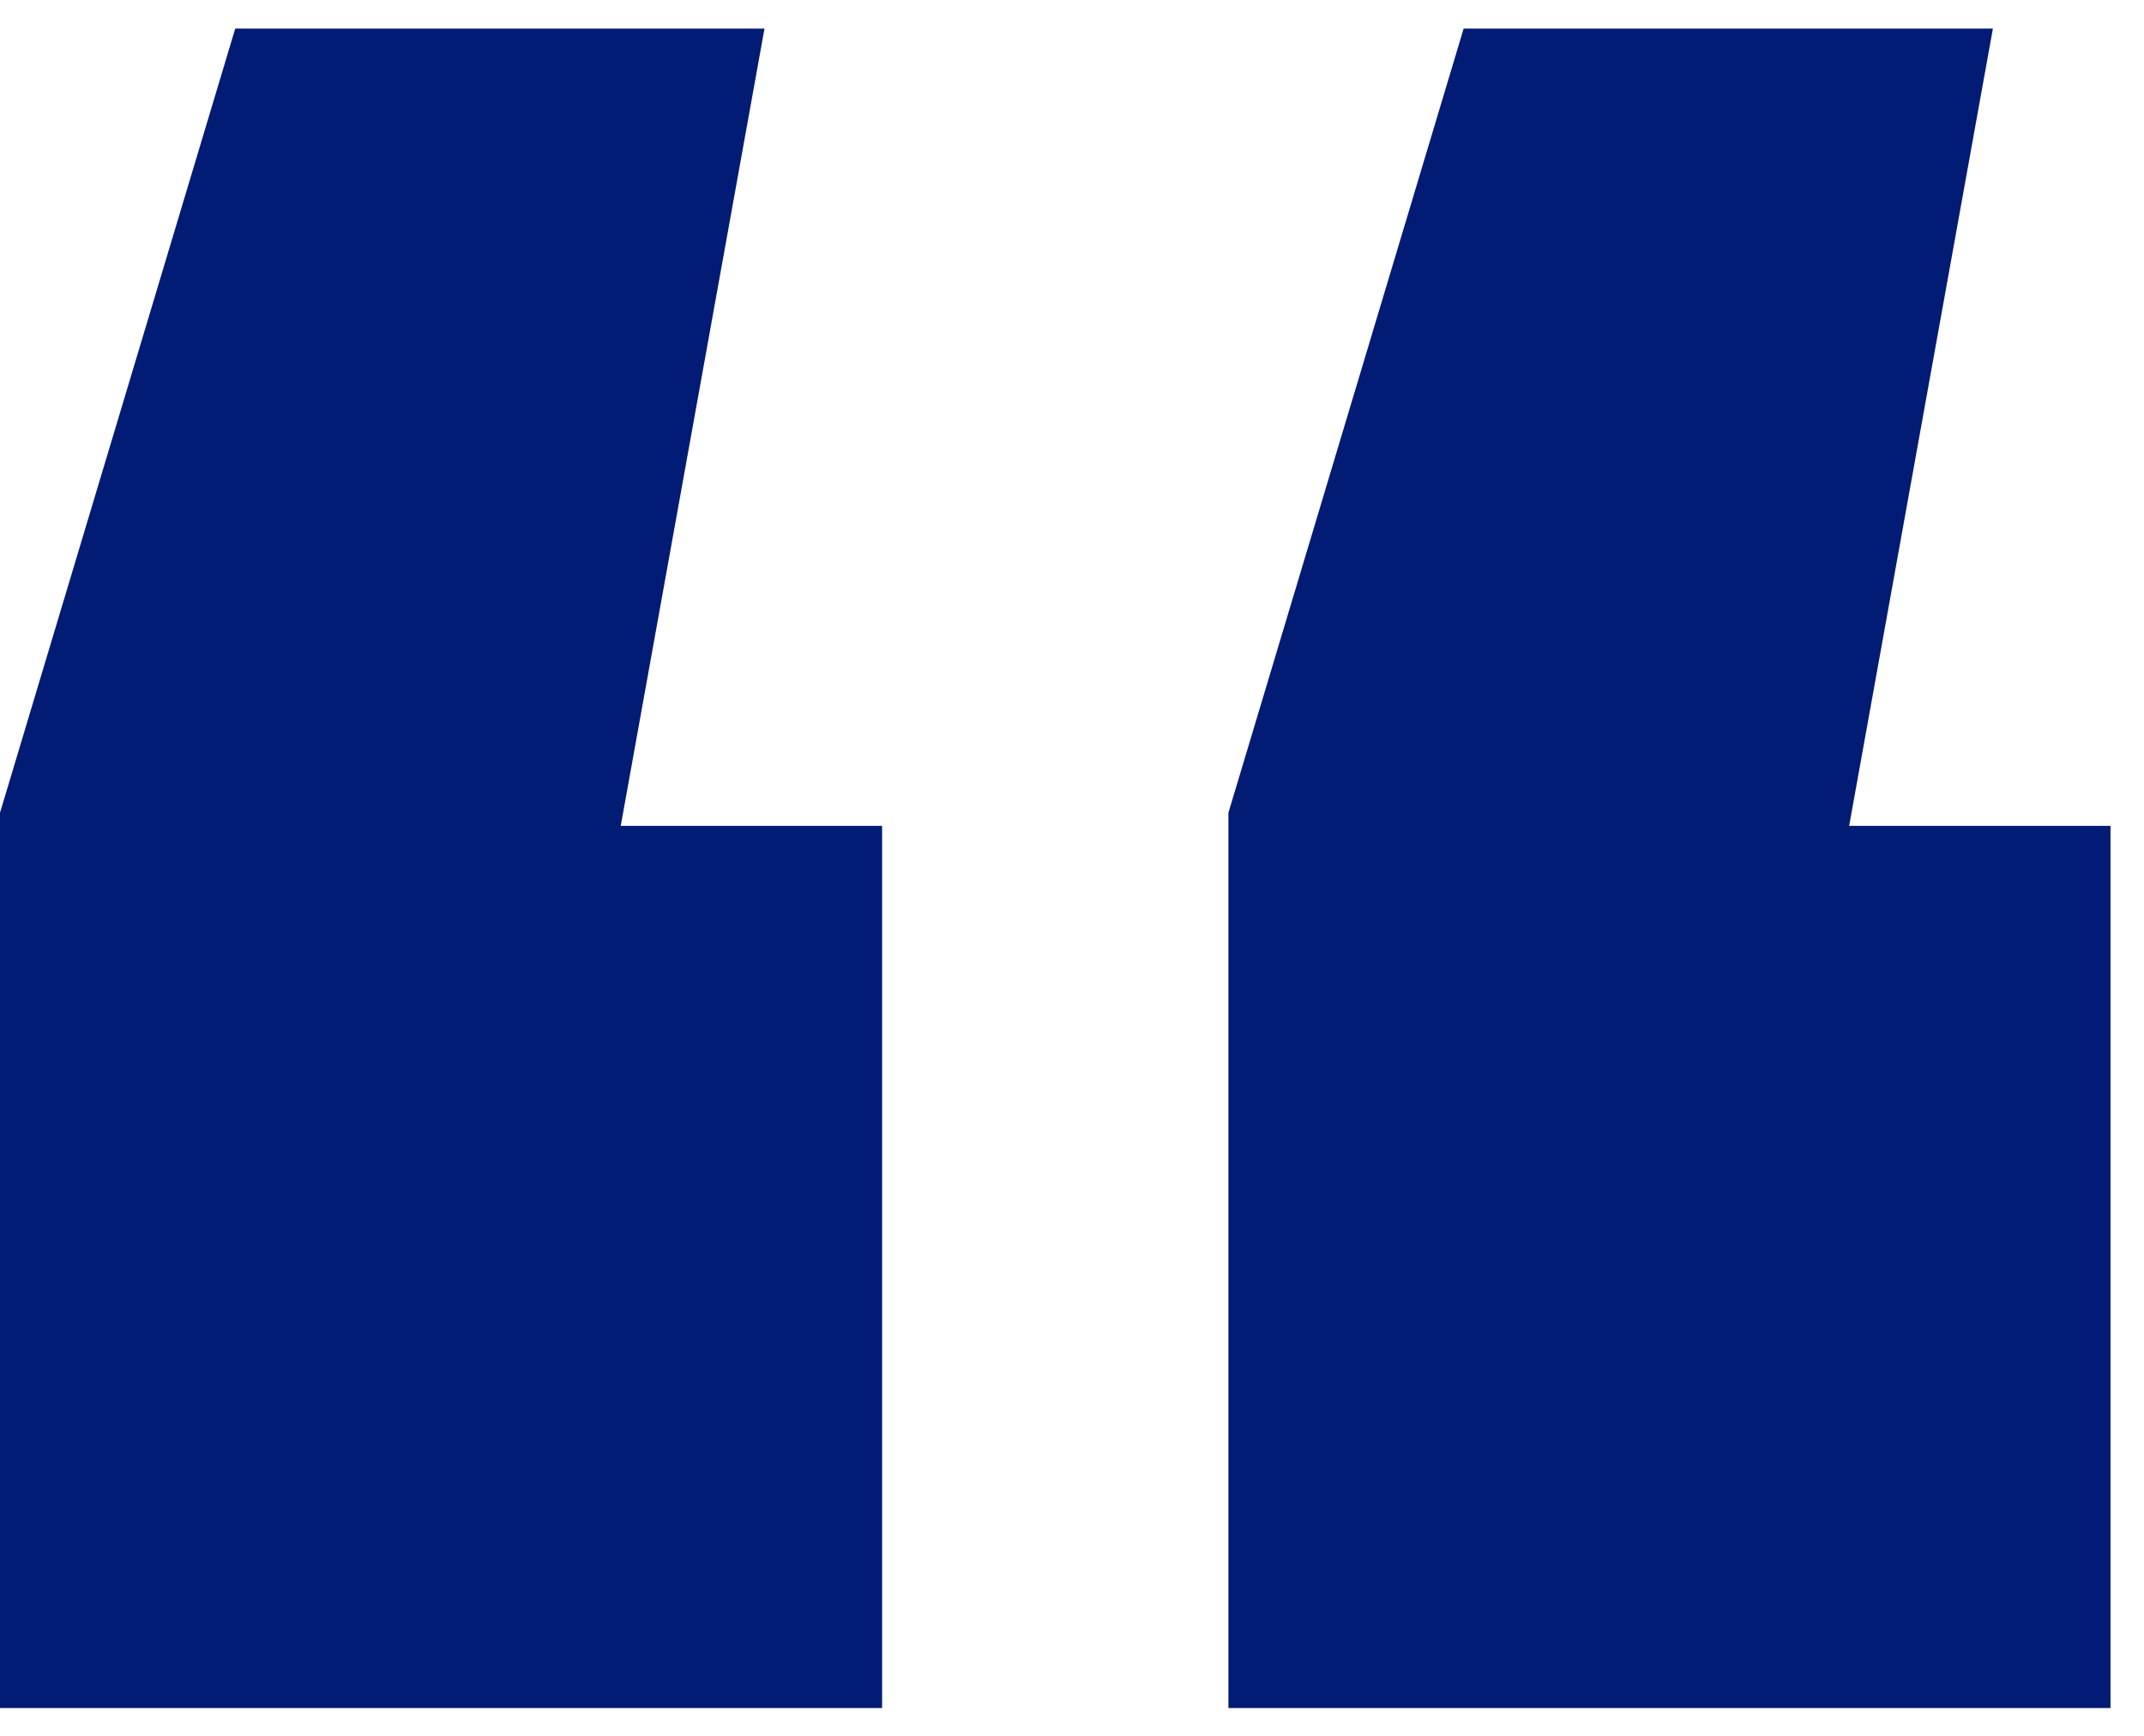
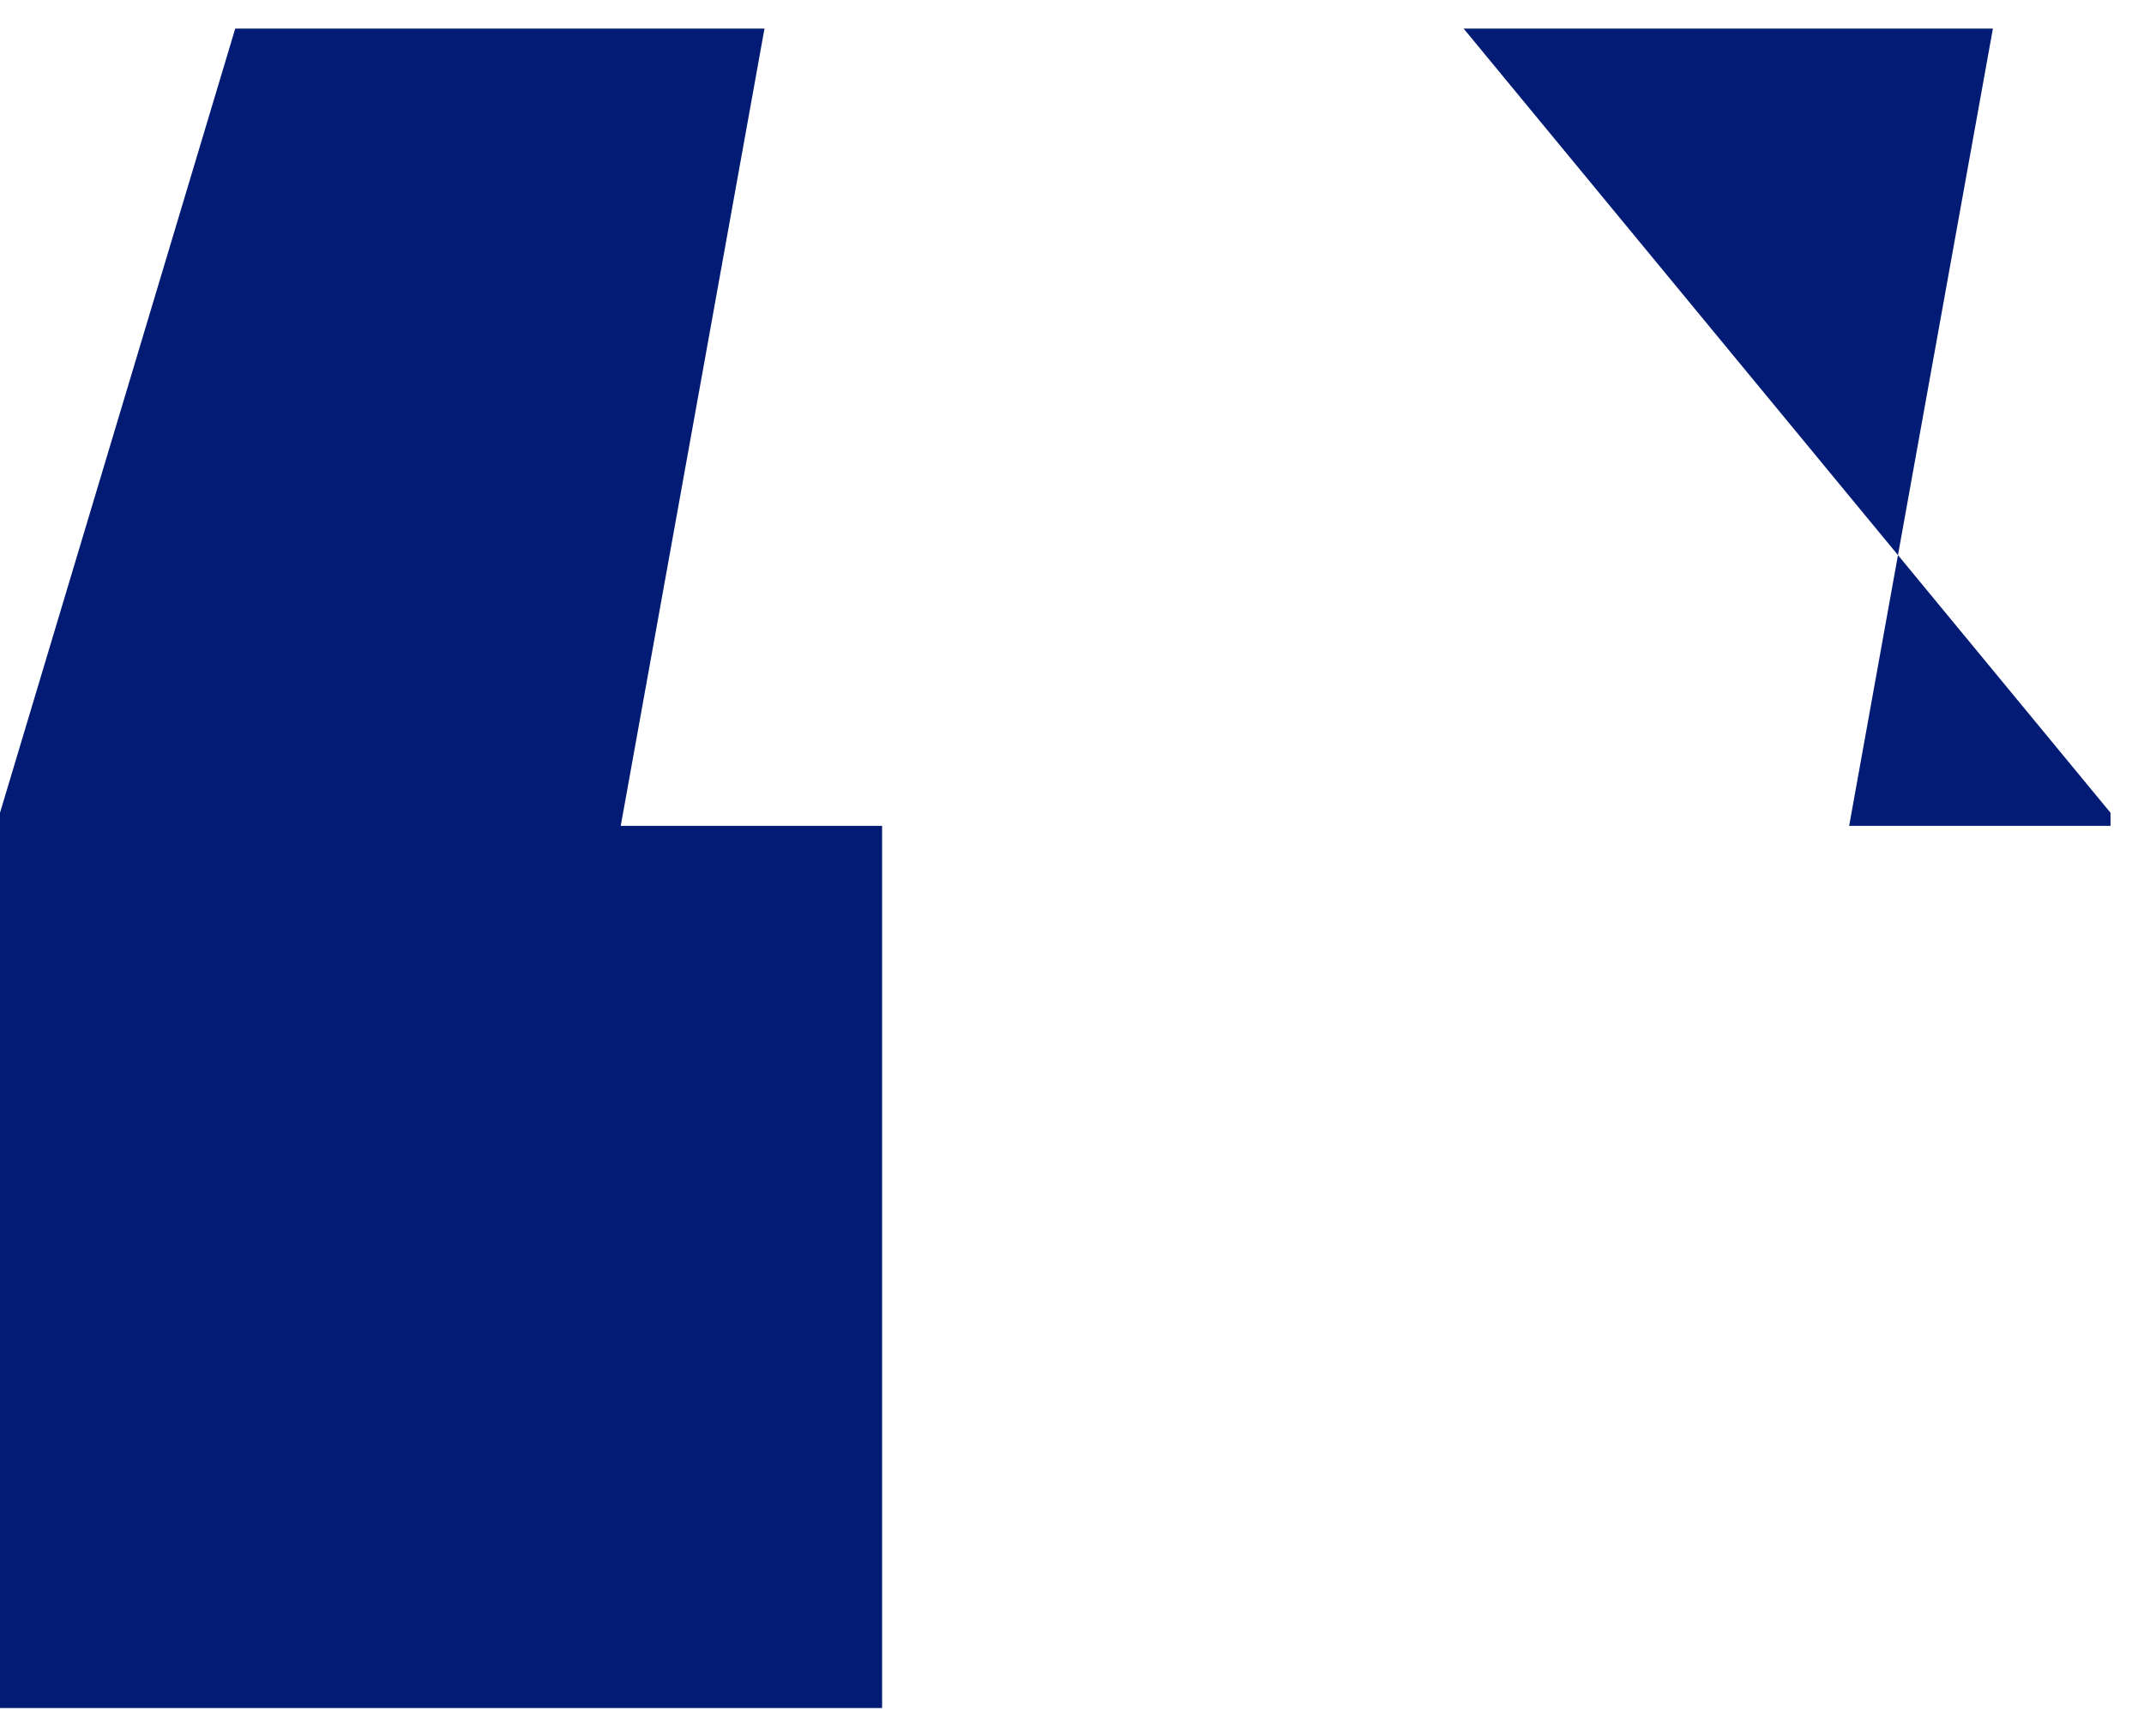
<svg xmlns="http://www.w3.org/2000/svg" width="21" height="17" viewBox="0 0 21 17" fill="none">
-   <path d="M7.488 0.28L6.08 8.088H8.64V16.728H0V7.96L2.304 0.28H7.488ZM19.52 0.28L18.112 8.088H20.672V16.728H12.032V7.96L14.336 0.28H19.52Z" fill="#021B75" />
+   <path d="M7.488 0.28L6.08 8.088H8.64V16.728H0V7.96L2.304 0.28H7.488ZM19.52 0.28L18.112 8.088H20.672V16.728V7.96L14.336 0.28H19.52Z" fill="#021B75" />
</svg>